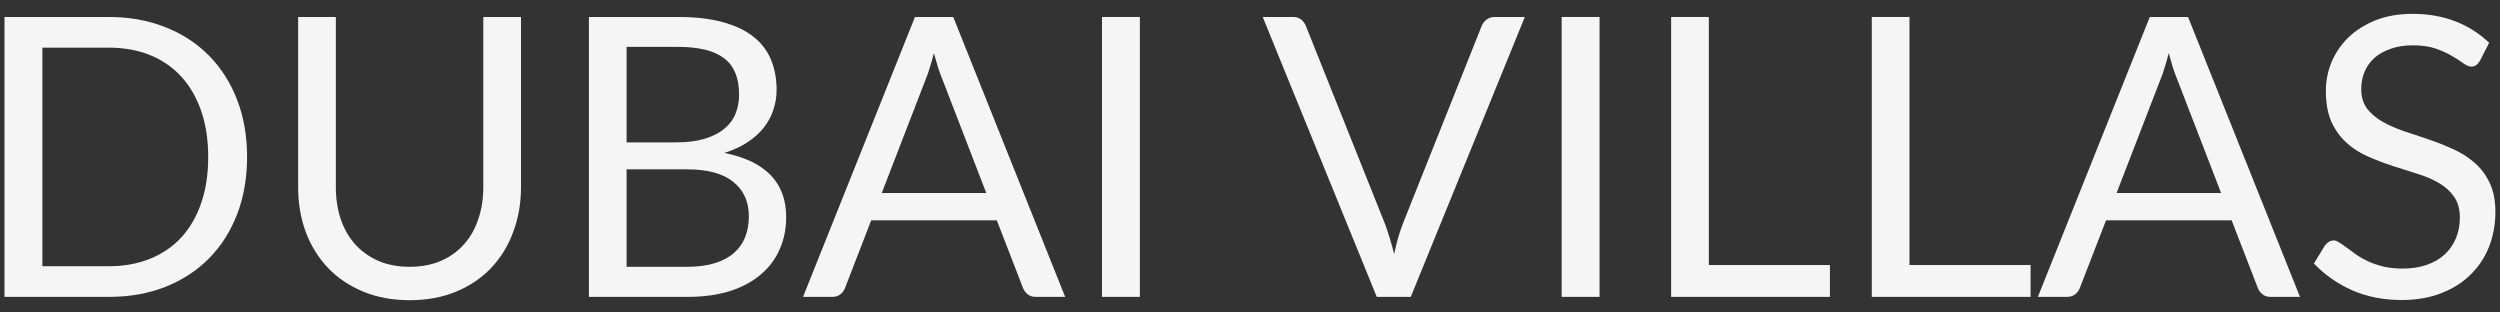
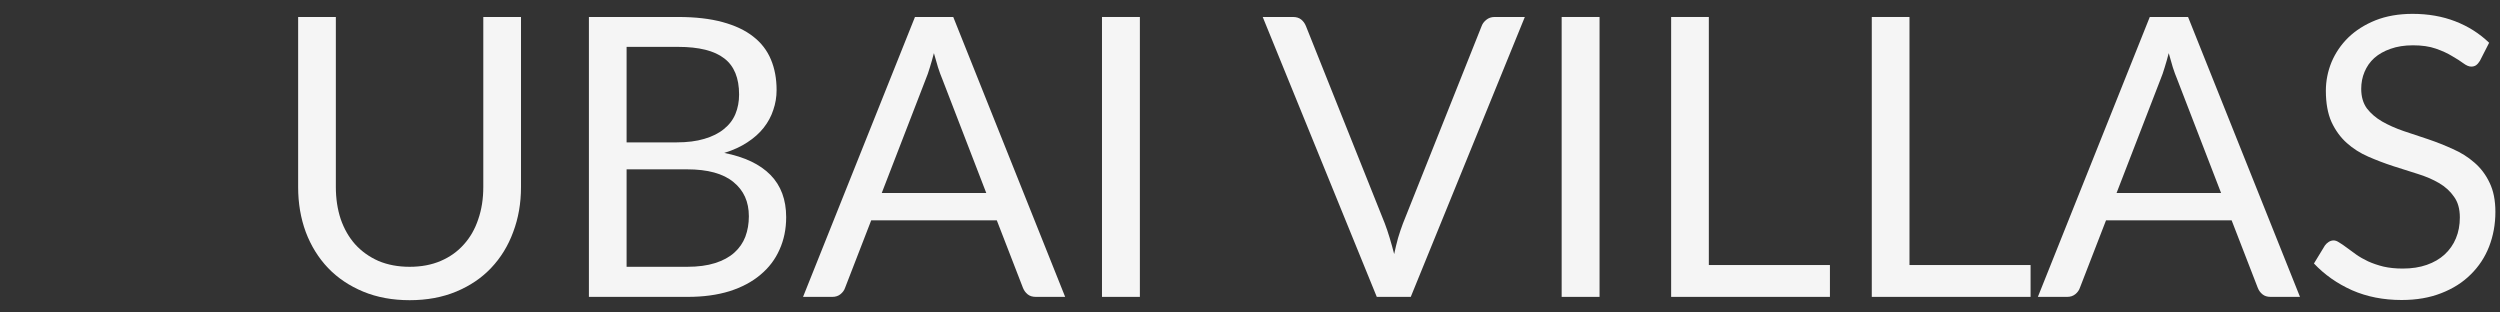
<svg xmlns="http://www.w3.org/2000/svg" width="160" height="20" viewBox="0 0 160 20" fill="none">
  <rect x="0" y="0" width="160" height="20" fill="#333333" stroke="none" />
-   <path d="M15.813 10.05C15.813 11.392 15.6 12.613 15.175 13.713C14.75 14.812 14.15 15.754 13.375 16.538C12.6 17.321 11.667 17.929 10.575 18.363C9.492 18.788 8.292 19 6.975 19H0.288V1.087H6.975C8.292 1.087 9.492 1.304 10.575 1.737C11.667 2.162 12.6 2.771 13.375 3.562C14.15 4.346 14.75 5.287 15.175 6.387C15.6 7.487 15.813 8.708 15.813 10.05ZM13.325 10.05C13.325 8.95 13.175 7.967 12.875 7.1C12.575 6.233 12.15 5.5 11.6 4.9C11.05 4.3 10.383 3.842 9.6 3.525C8.817 3.208 7.942 3.05 6.975 3.05H2.713V17.038H6.975C7.942 17.038 8.817 16.879 9.6 16.562C10.383 16.246 11.05 15.792 11.6 15.2C12.15 14.6 12.575 13.867 12.875 13C13.175 12.133 13.325 11.15 13.325 10.05Z" fill="#F5F5F5" />
  <path d="M26.219 17.075C26.96 17.075 27.623 16.95 28.206 16.7C28.79 16.45 29.281 16.1 29.681 15.65C30.09 15.2 30.398 14.662 30.606 14.037C30.823 13.412 30.931 12.725 30.931 11.975V1.087H33.344V11.975C33.344 13.008 33.177 13.967 32.844 14.85C32.519 15.733 32.048 16.5 31.431 17.15C30.823 17.792 30.077 18.296 29.194 18.663C28.31 19.029 27.319 19.212 26.219 19.212C25.119 19.212 24.127 19.029 23.244 18.663C22.36 18.296 21.61 17.792 20.994 17.15C20.377 16.5 19.902 15.733 19.569 14.85C19.244 13.967 19.081 13.008 19.081 11.975V1.087H21.494V11.963C21.494 12.713 21.598 13.4 21.806 14.025C22.023 14.65 22.331 15.188 22.731 15.637C23.14 16.087 23.635 16.442 24.219 16.7C24.81 16.95 25.477 17.075 26.219 17.075Z" fill="#F5F5F5" />
  <path d="M37.69 19V1.087H43.402C44.502 1.087 45.448 1.196 46.24 1.412C47.04 1.629 47.694 1.937 48.202 2.337C48.719 2.737 49.098 3.229 49.34 3.812C49.582 4.387 49.702 5.037 49.702 5.762C49.702 6.204 49.632 6.629 49.49 7.037C49.357 7.446 49.152 7.825 48.877 8.175C48.602 8.525 48.252 8.837 47.827 9.112C47.411 9.387 46.919 9.612 46.352 9.787C47.661 10.046 48.648 10.517 49.315 11.2C49.982 11.883 50.315 12.783 50.315 13.9C50.315 14.658 50.173 15.35 49.89 15.975C49.615 16.6 49.207 17.137 48.665 17.587C48.132 18.038 47.473 18.387 46.69 18.637C45.907 18.879 45.015 19 44.015 19H37.69ZM40.102 10.838V17.075H43.977C44.669 17.075 45.265 16.996 45.765 16.837C46.265 16.679 46.673 16.458 46.99 16.175C47.315 15.883 47.552 15.542 47.702 15.15C47.852 14.75 47.927 14.312 47.927 13.838C47.927 12.912 47.598 12.183 46.94 11.65C46.282 11.108 45.294 10.838 43.977 10.838H40.102ZM40.102 9.112H43.302C43.986 9.112 44.577 9.037 45.077 8.887C45.586 8.737 46.002 8.529 46.327 8.262C46.661 7.996 46.907 7.675 47.065 7.3C47.223 6.917 47.302 6.5 47.302 6.05C47.302 4.992 46.986 4.221 46.352 3.737C45.719 3.246 44.736 3 43.402 3H40.102V9.112Z" fill="#F5F5F5" />
  <path d="M68.17 19H66.295C66.079 19 65.904 18.946 65.77 18.837C65.637 18.729 65.537 18.592 65.47 18.425L63.795 14.1H55.758L54.083 18.425C54.033 18.575 53.937 18.708 53.795 18.825C53.654 18.942 53.479 19 53.27 19H51.395L58.558 1.087H61.008L68.17 19ZM56.433 12.35H63.12L60.308 5.062C60.216 4.846 60.125 4.596 60.033 4.312C59.95 4.029 59.862 3.725 59.77 3.4C59.687 3.725 59.6 4.033 59.508 4.325C59.425 4.608 59.337 4.858 59.245 5.075L56.433 12.35Z" fill="#F5F5F5" />
  <path d="M72.952 19H70.527V1.087H72.952V19Z" fill="#F5F5F5" />
  <path d="M80.814 1.087H82.752C82.969 1.087 83.144 1.142 83.277 1.25C83.41 1.358 83.51 1.496 83.577 1.662L88.627 14.3C88.735 14.583 88.839 14.892 88.939 15.225C89.039 15.558 89.135 15.904 89.227 16.262C89.302 15.904 89.385 15.558 89.477 15.225C89.577 14.892 89.681 14.583 89.789 14.3L94.827 1.662C94.877 1.521 94.973 1.392 95.114 1.275C95.264 1.15 95.444 1.087 95.652 1.087H97.589L90.289 19H88.114L80.814 1.087Z" fill="#F5F5F5" />
  <path d="M102.371 19H99.946V1.087H102.371V19Z" fill="#F5F5F5" />
  <path d="M109.365 16.962H117.115V19H106.953V1.087H109.365V16.962Z" fill="#F5F5F5" />
  <path d="M122.207 16.962H129.957V19H119.794V1.087H122.207V16.962Z" fill="#F5F5F5" />
  <path d="M147.199 19H145.324C145.107 19 144.932 18.946 144.799 18.837C144.665 18.729 144.565 18.592 144.499 18.425L142.824 14.1H134.786L133.111 18.425C133.061 18.575 132.965 18.708 132.824 18.825C132.682 18.942 132.507 19 132.299 19H130.424L137.586 1.087H140.036L147.199 19ZM135.461 12.35H142.149L139.336 5.062C139.245 4.846 139.153 4.596 139.061 4.312C138.978 4.029 138.89 3.725 138.799 3.4C138.715 3.725 138.628 4.033 138.536 4.325C138.453 4.608 138.365 4.858 138.274 5.075L135.461 12.35Z" fill="#F5F5F5" />
  <path d="M158.718 3.887C158.643 4.012 158.559 4.108 158.468 4.175C158.384 4.233 158.28 4.262 158.155 4.262C158.014 4.262 157.847 4.192 157.655 4.05C157.464 3.908 157.222 3.754 156.93 3.587C156.647 3.412 156.301 3.254 155.893 3.112C155.493 2.971 155.005 2.9 154.43 2.9C153.889 2.9 153.409 2.975 152.993 3.125C152.584 3.267 152.239 3.462 151.955 3.712C151.68 3.962 151.472 4.258 151.33 4.6C151.189 4.933 151.118 5.296 151.118 5.687C151.118 6.187 151.239 6.604 151.48 6.937C151.73 7.262 152.055 7.542 152.455 7.775C152.864 8.008 153.322 8.212 153.83 8.387C154.347 8.554 154.872 8.729 155.405 8.912C155.947 9.096 156.472 9.304 156.98 9.537C157.497 9.762 157.955 10.05 158.355 10.4C158.764 10.75 159.089 11.179 159.33 11.688C159.58 12.196 159.705 12.821 159.705 13.562C159.705 14.346 159.572 15.083 159.305 15.775C159.039 16.458 158.647 17.054 158.13 17.562C157.622 18.071 156.993 18.471 156.243 18.762C155.501 19.054 154.655 19.2 153.705 19.2C152.539 19.2 151.48 18.992 150.53 18.575C149.58 18.15 148.768 17.579 148.093 16.863L148.793 15.713C148.859 15.621 148.939 15.546 149.03 15.488C149.13 15.421 149.239 15.387 149.355 15.387C149.464 15.387 149.584 15.433 149.718 15.525C149.859 15.608 150.018 15.717 150.193 15.85C150.368 15.983 150.568 16.129 150.793 16.288C151.018 16.446 151.272 16.592 151.555 16.725C151.847 16.858 152.176 16.971 152.543 17.062C152.909 17.146 153.322 17.188 153.78 17.188C154.355 17.188 154.868 17.108 155.318 16.95C155.768 16.792 156.147 16.571 156.455 16.288C156.772 15.996 157.014 15.65 157.18 15.25C157.347 14.85 157.43 14.404 157.43 13.912C157.43 13.371 157.305 12.929 157.055 12.588C156.814 12.238 156.493 11.946 156.093 11.713C155.693 11.479 155.234 11.283 154.718 11.125C154.201 10.958 153.676 10.792 153.143 10.625C152.609 10.45 152.084 10.25 151.568 10.025C151.051 9.8 150.593 9.508 150.193 9.15C149.793 8.792 149.468 8.346 149.218 7.812C148.976 7.271 148.855 6.604 148.855 5.812C148.855 5.179 148.976 4.567 149.218 3.975C149.468 3.383 149.826 2.858 150.293 2.4C150.768 1.942 151.347 1.575 152.03 1.3C152.722 1.025 153.514 0.887 154.405 0.887C155.405 0.887 156.314 1.046 157.13 1.362C157.955 1.679 158.68 2.137 159.305 2.737L158.718 3.887Z" fill="#F5F5F5" />
</svg>